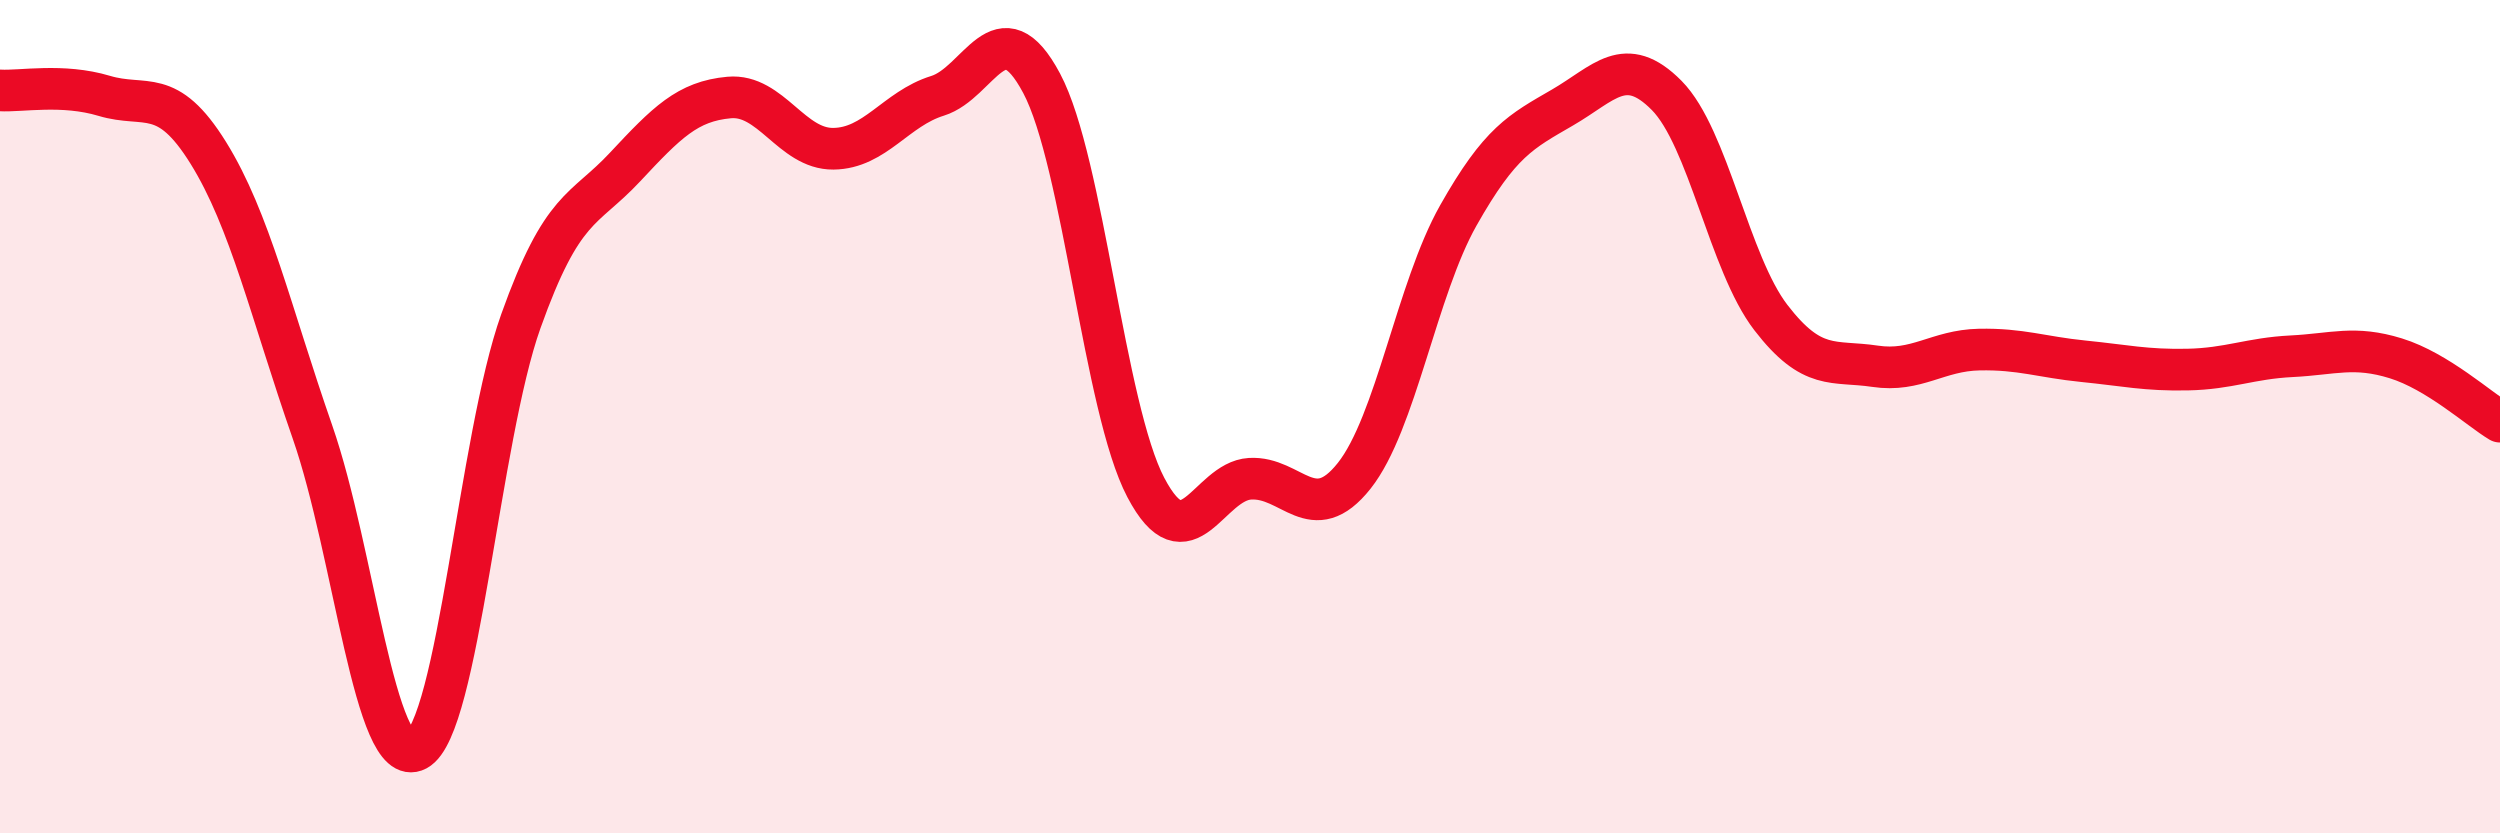
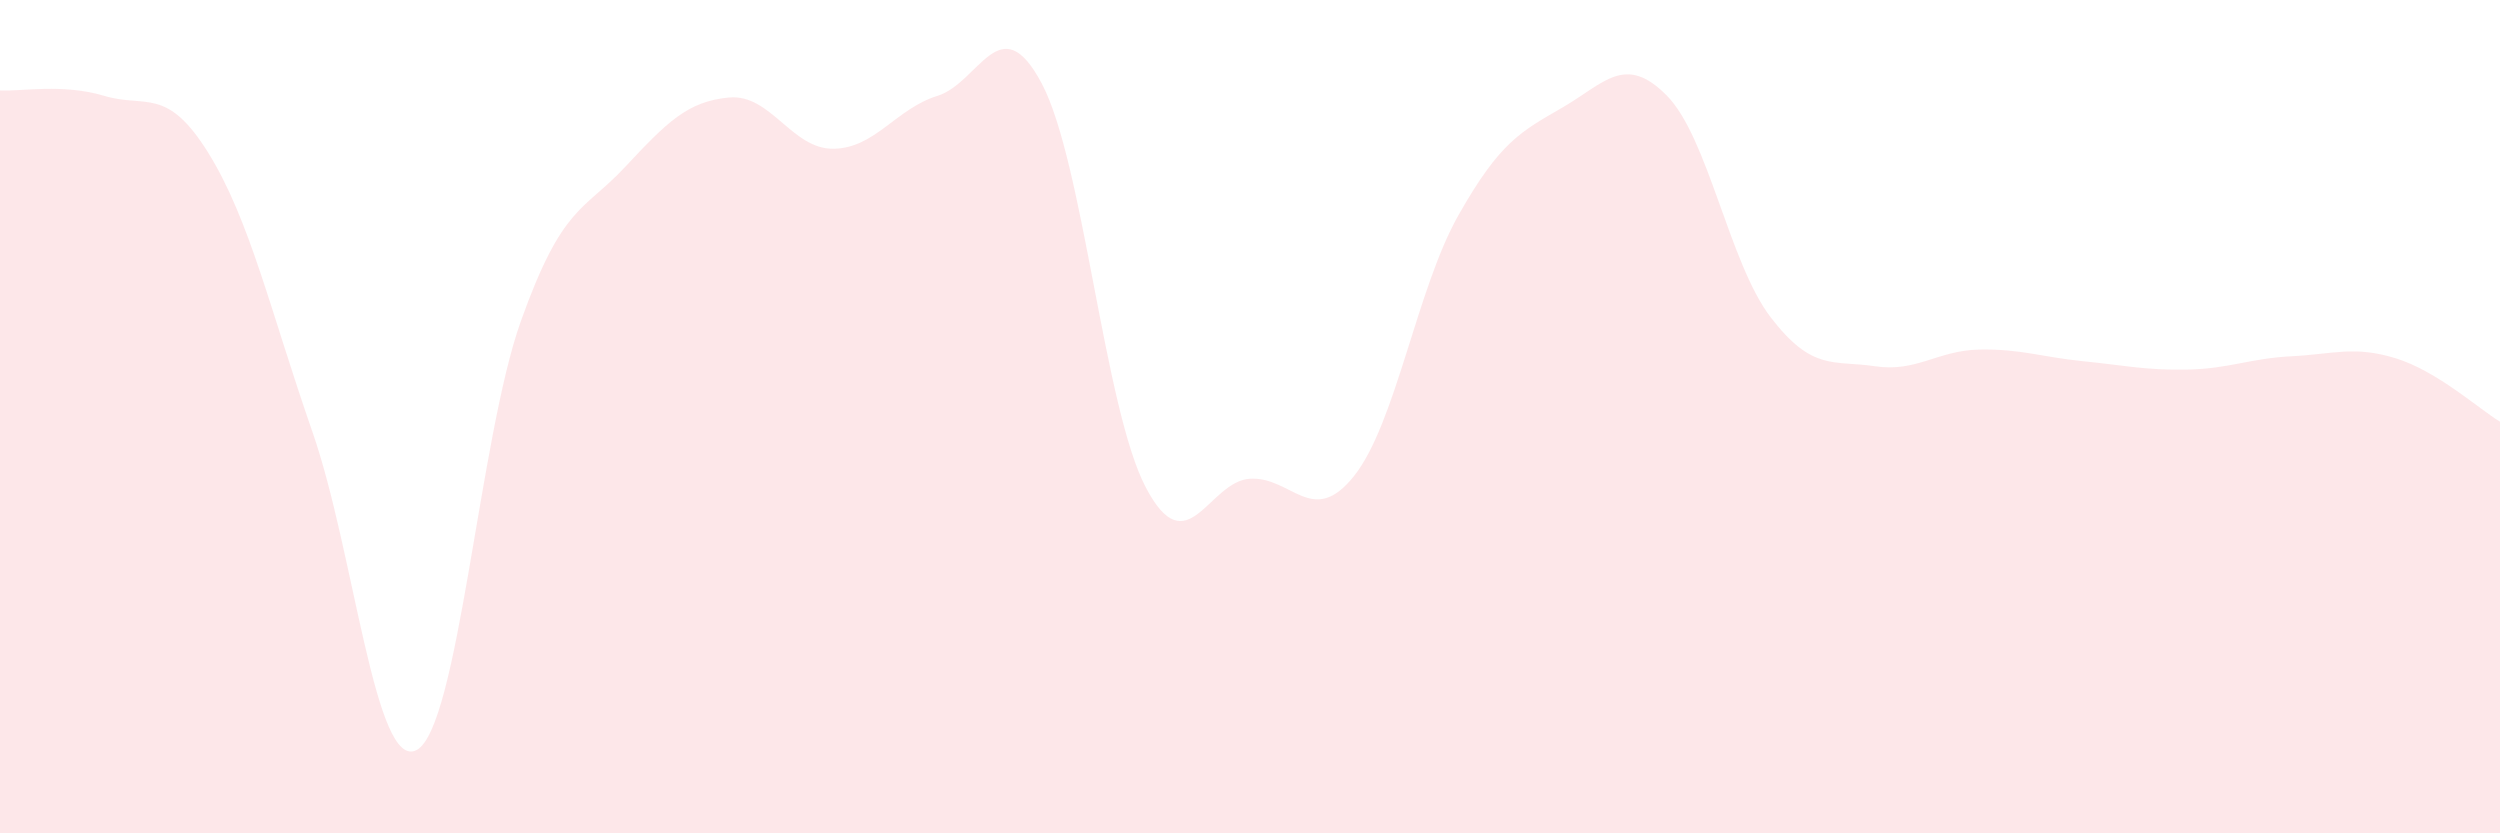
<svg xmlns="http://www.w3.org/2000/svg" width="60" height="20" viewBox="0 0 60 20">
  <path d="M 0,2.17 C 0.5,2.2 1.5,2 2.5,2.3 C 3.5,2.6 4,2.06 5,3.67 C 6,5.28 6.5,7.5 7.5,10.37 C 8.5,13.24 9,18.53 10,18 C 11,17.47 11.5,10.51 12.5,7.71 C 13.5,4.91 14,5.08 15,4.01 C 16,2.94 16.5,2.43 17.5,2.34 C 18.5,2.25 19,3.58 20,3.57 C 21,3.56 21.5,2.61 22.5,2.3 C 23.5,1.99 24,0.12 25,2 C 26,3.88 26.5,9.8 27.5,11.7 C 28.5,13.6 29,11.55 30,11.49 C 31,11.43 31.5,12.68 32.5,11.42 C 33.5,10.16 34,6.94 35,5.17 C 36,3.4 36.5,3.16 37.5,2.58 C 38.5,2 39,1.28 40,2.29 C 41,3.3 41.5,6.32 42.5,7.62 C 43.5,8.92 44,8.64 45,8.79 C 46,8.94 46.5,8.41 47.5,8.39 C 48.5,8.37 49,8.57 50,8.67 C 51,8.77 51.5,8.89 52.5,8.87 C 53.5,8.85 54,8.6 55,8.55 C 56,8.5 56.5,8.29 57.5,8.6 C 58.5,8.91 59.5,9.82 60,10.12L60 20L0 20Z" fill="#EB0A25" opacity="0.1" stroke-linecap="round" stroke-linejoin="round" />
-   <path d="M 0,2.17 C 0.5,2.2 1.5,2 2.5,2.3 C 3.5,2.6 4,2.06 5,3.67 C 6,5.28 6.5,7.5 7.5,10.37 C 8.5,13.24 9,18.53 10,18 C 11,17.47 11.5,10.51 12.5,7.71 C 13.5,4.91 14,5.08 15,4.01 C 16,2.94 16.5,2.43 17.5,2.34 C 18.5,2.25 19,3.58 20,3.57 C 21,3.56 21.5,2.61 22.5,2.3 C 23.5,1.99 24,0.12 25,2 C 26,3.88 26.5,9.8 27.5,11.7 C 28.5,13.6 29,11.55 30,11.49 C 31,11.43 31.5,12.68 32.5,11.42 C 33.5,10.16 34,6.94 35,5.17 C 36,3.4 36.5,3.16 37.5,2.58 C 38.5,2 39,1.28 40,2.29 C 41,3.3 41.5,6.32 42.5,7.62 C 43.5,8.92 44,8.64 45,8.79 C 46,8.94 46.5,8.41 47.5,8.39 C 48.5,8.37 49,8.57 50,8.67 C 51,8.77 51.5,8.89 52.5,8.87 C 53.5,8.85 54,8.6 55,8.55 C 56,8.5 56.5,8.29 57.5,8.6 C 58.5,8.91 59.5,9.82 60,10.12" stroke="#EB0A25" stroke-width="1" fill="none" stroke-linecap="round" stroke-linejoin="round" />
</svg>